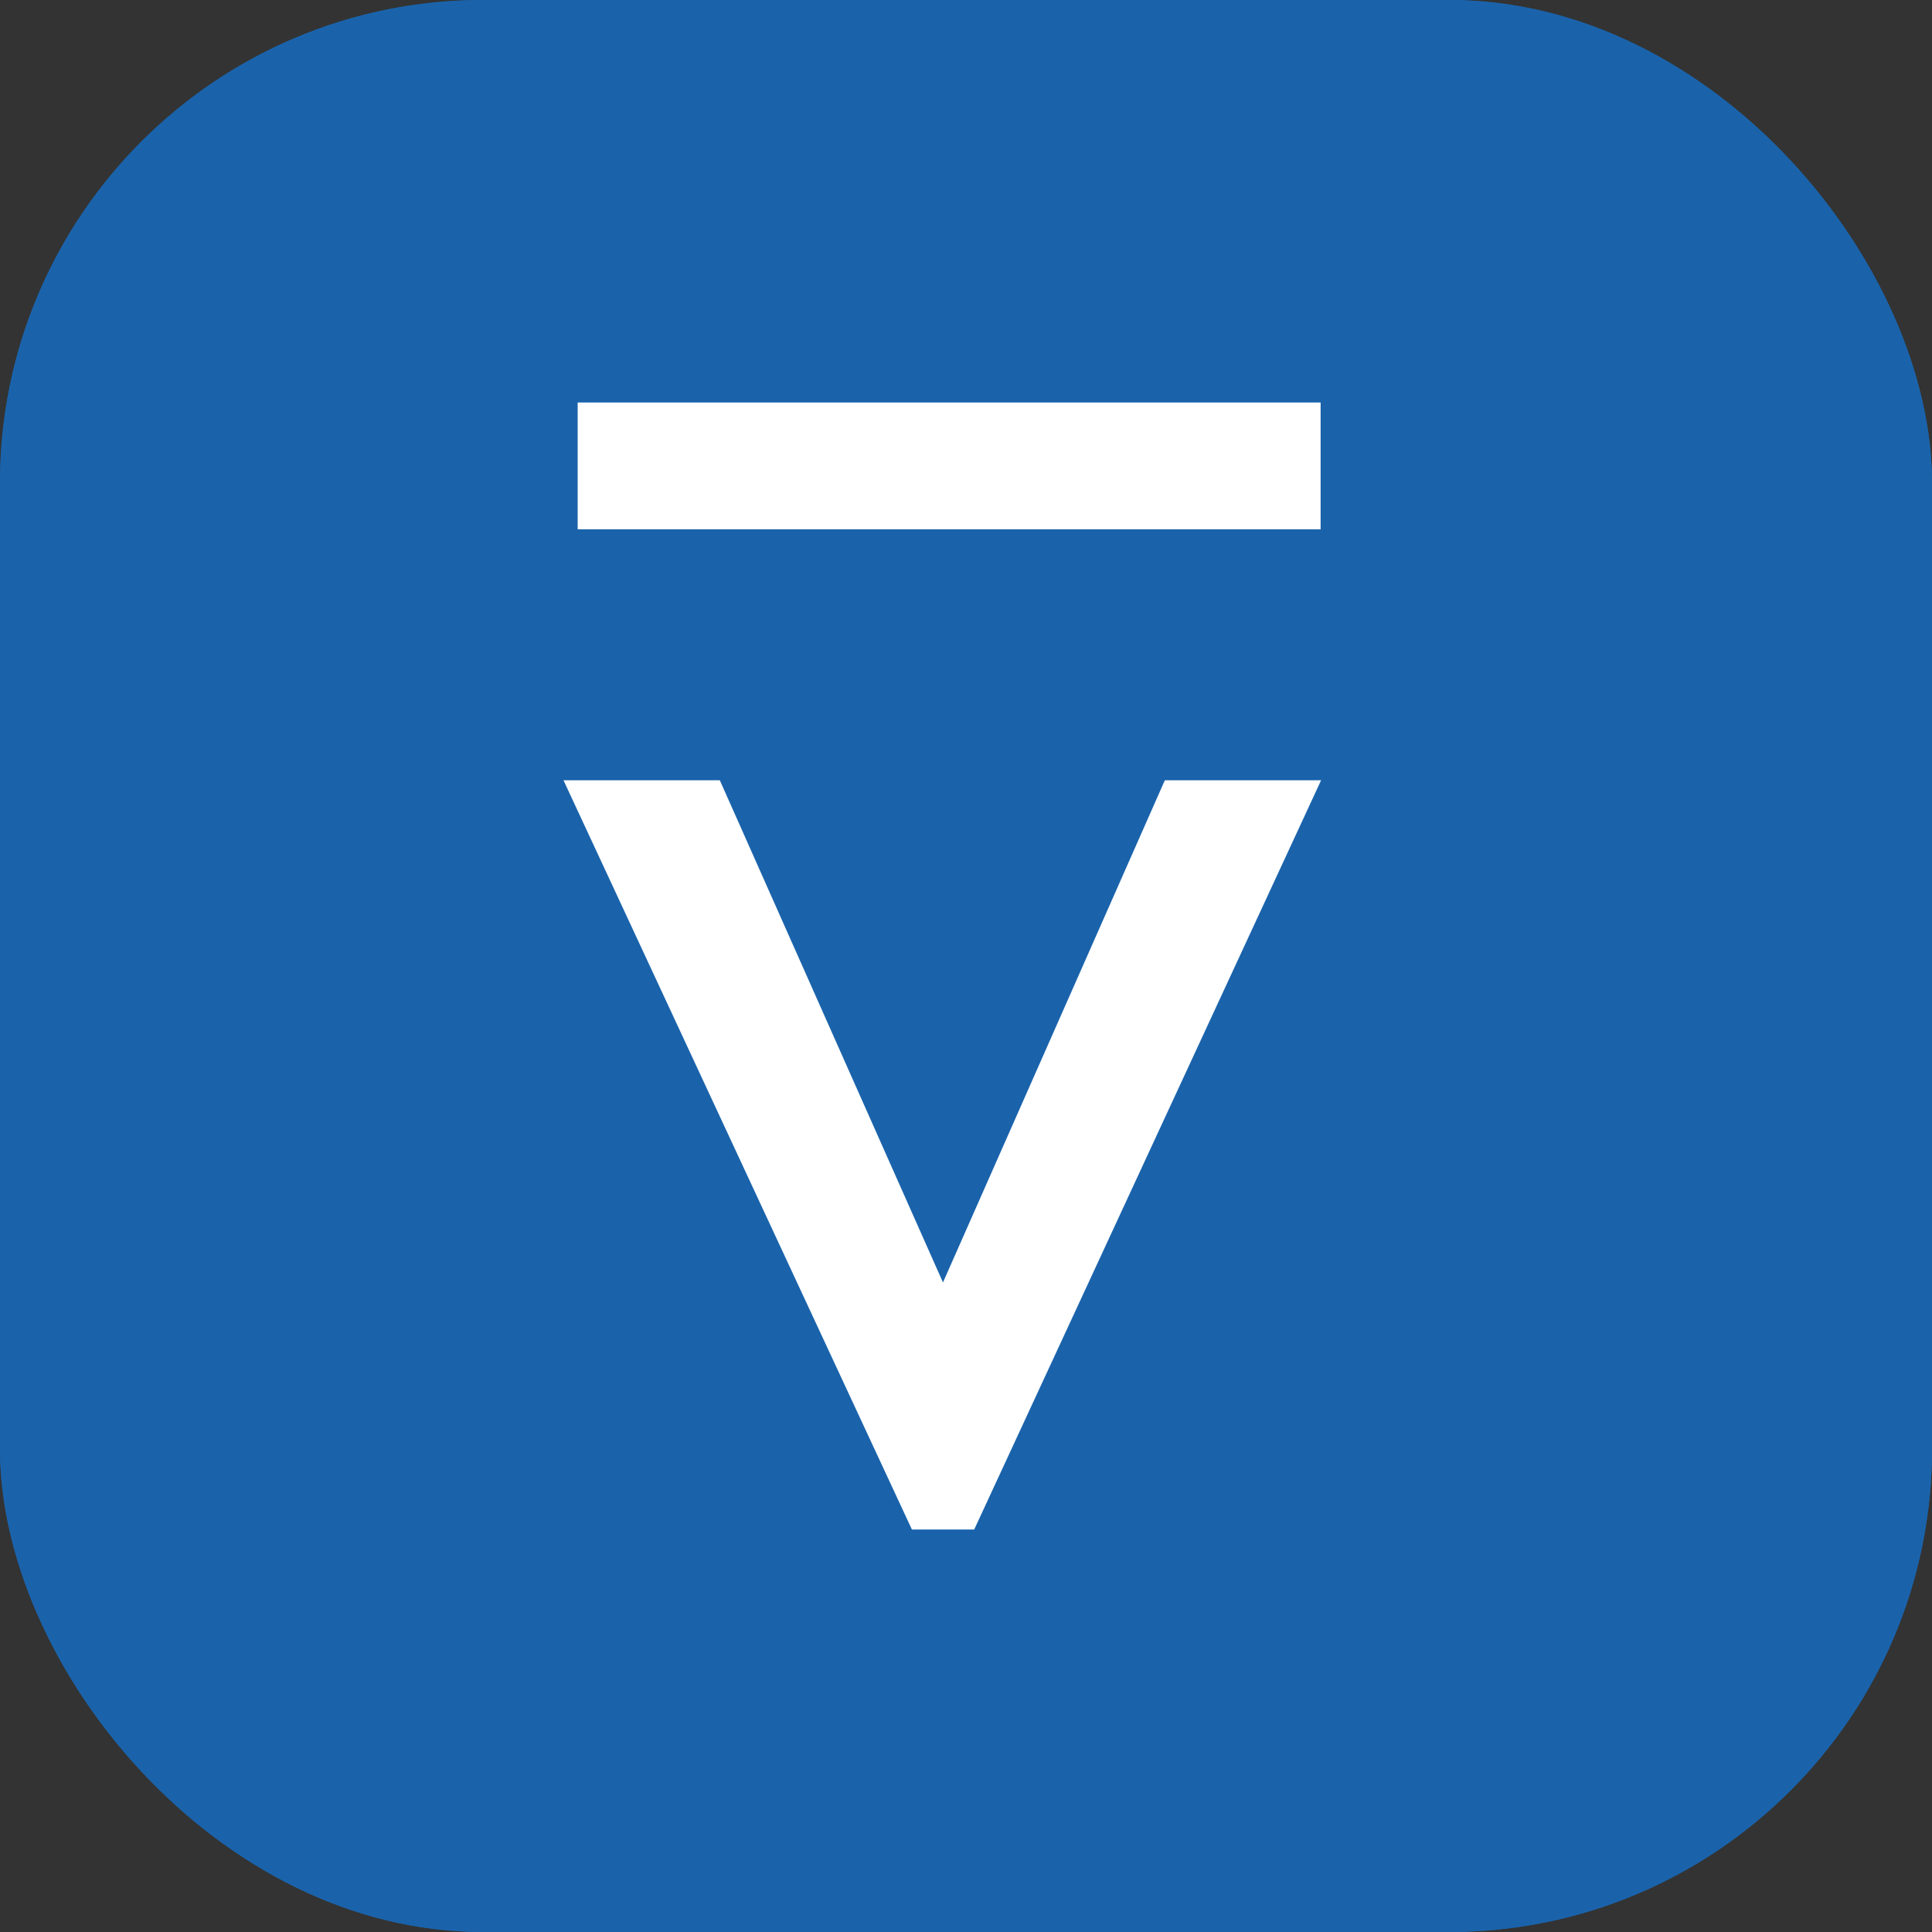
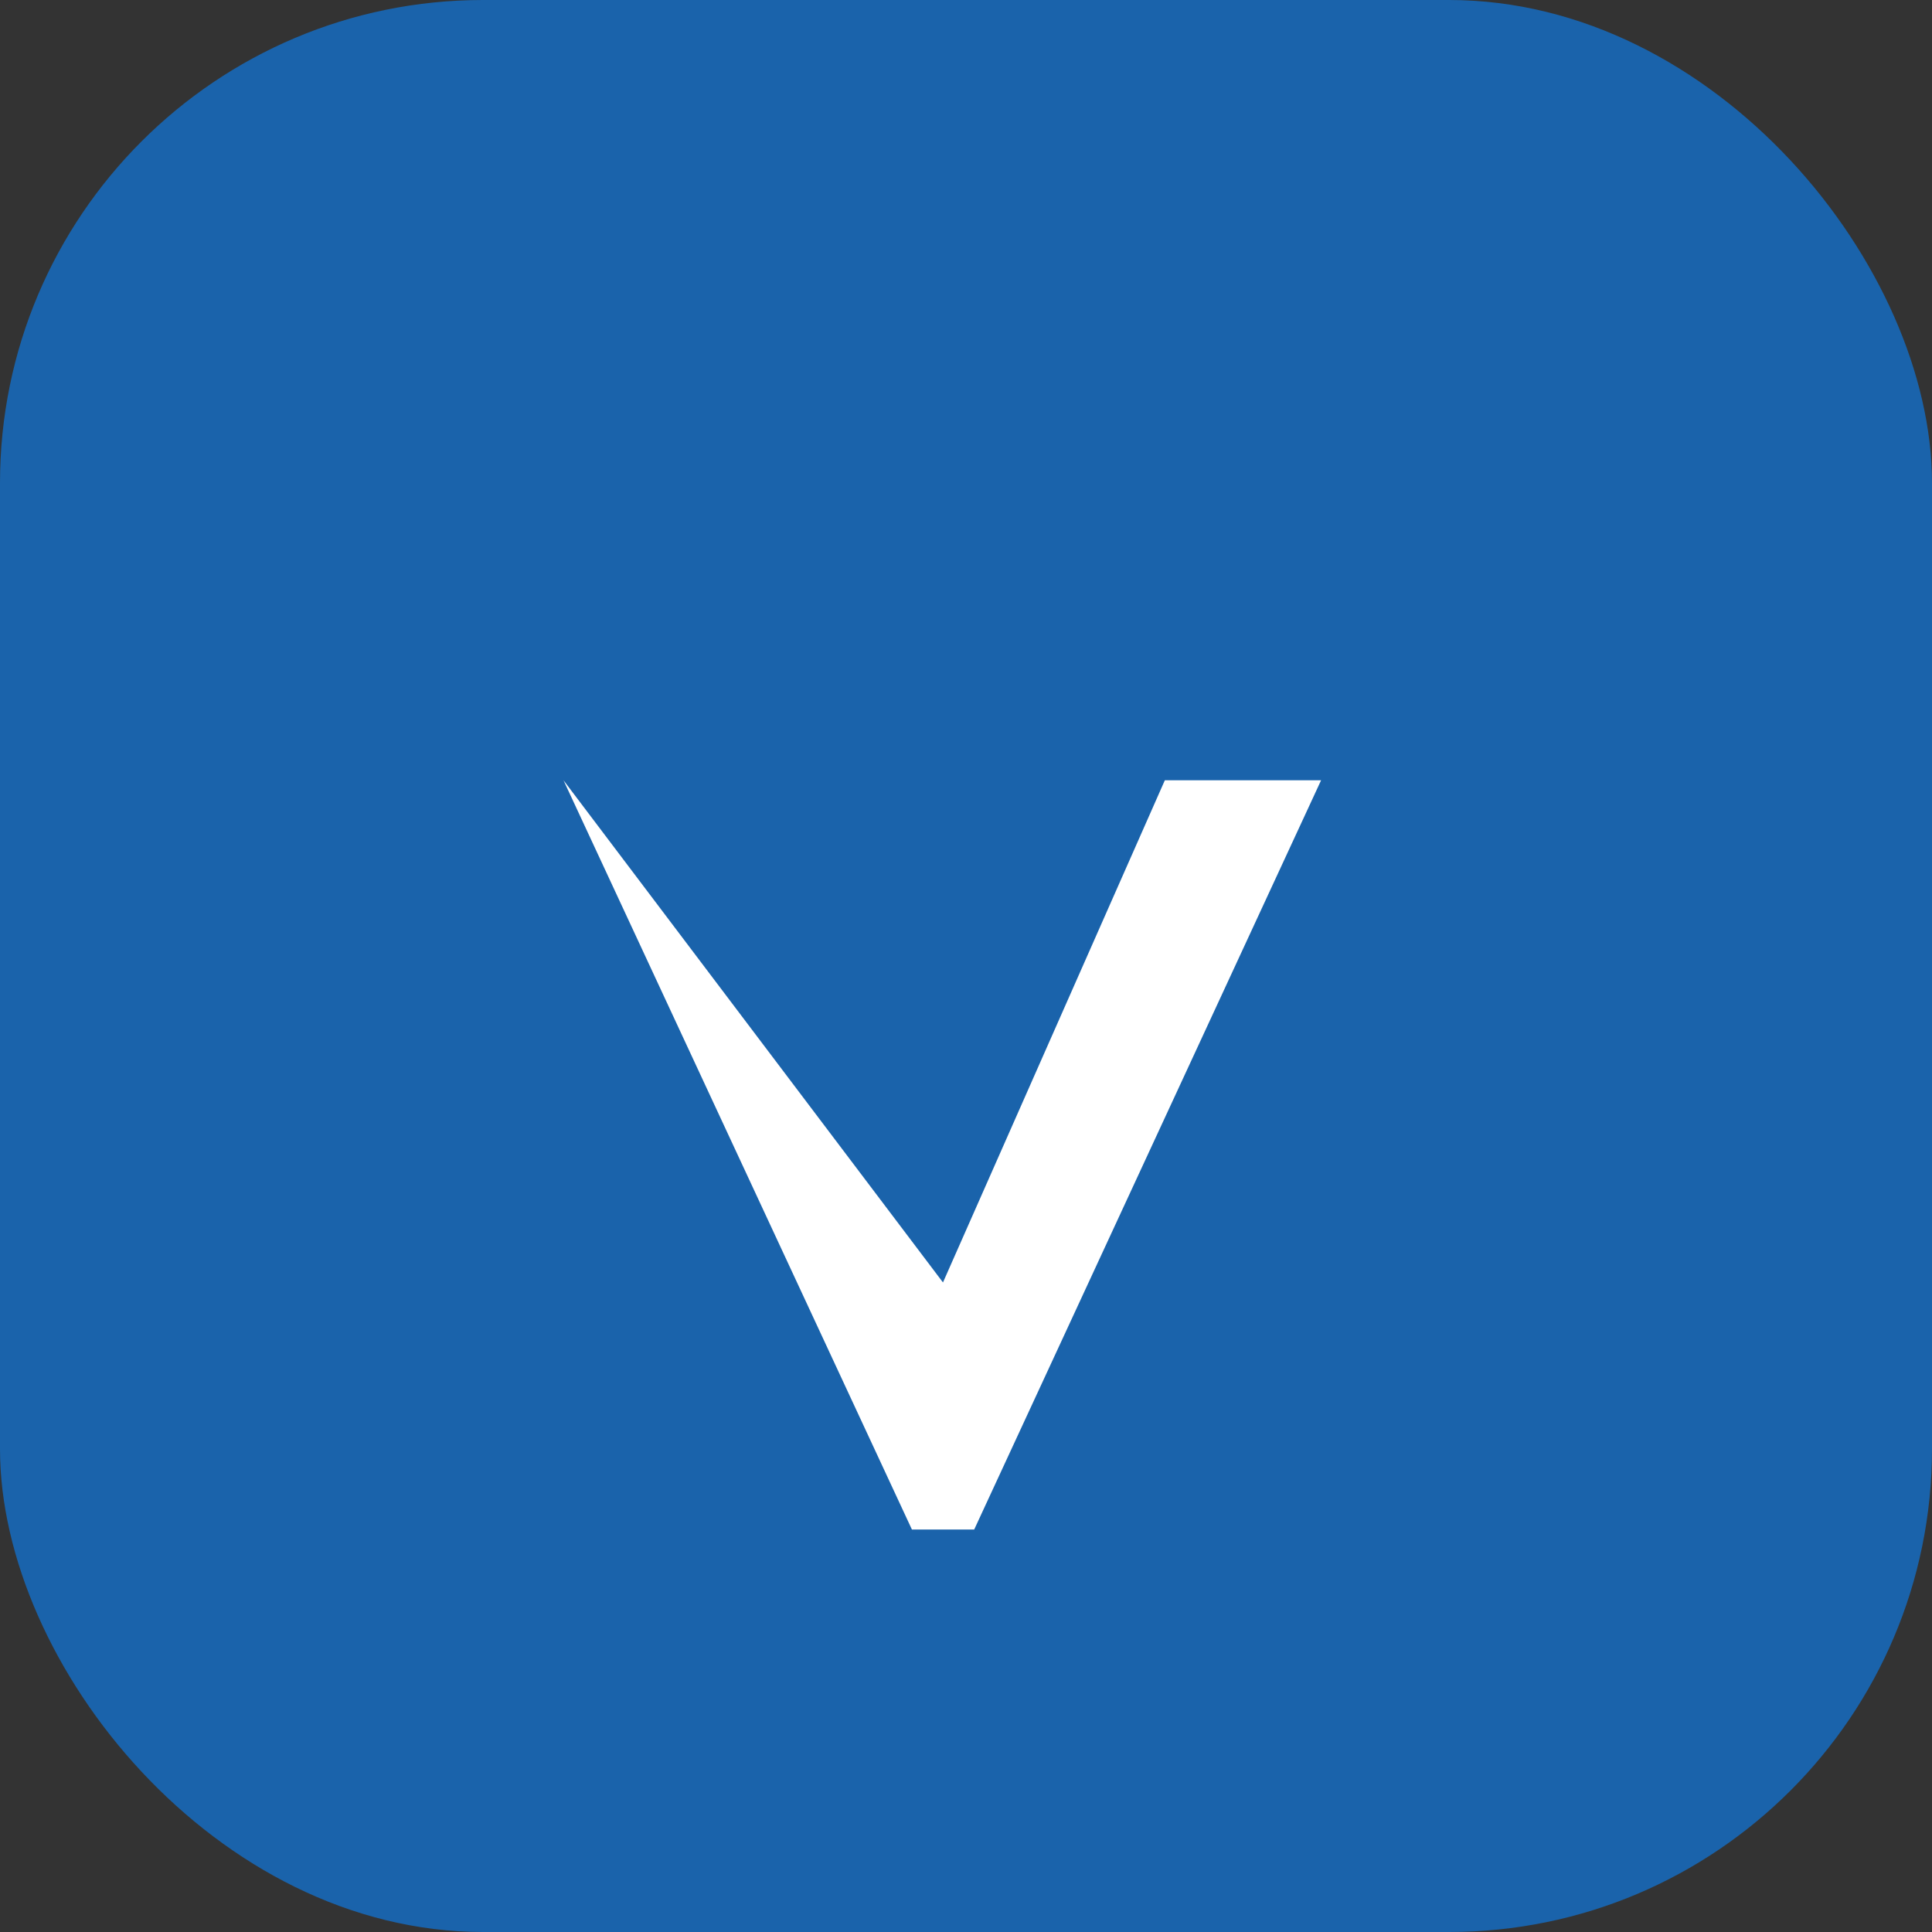
<svg xmlns="http://www.w3.org/2000/svg" width="24" height="24" viewBox="0 0 24 24" fill="none">
  <rect x="0" y="0" width="24" height="24" fill="#333333" stroke="none" />
  <rect width="24" height="24" rx="6" fill="#1A63AB" />
-   <rect width="24" height="24" rx="6" fill="#1A63AB" />
-   <path d="M7 9.693H8.942L11.714 15.931L14.47 9.693H16.411L12.102 19H11.328L7 9.693Z" fill="white" />
-   <path d="M16.405 5H7.176V6.575H16.405V5Z" fill="white" />
+   <path d="M7 9.693L11.714 15.931L14.47 9.693H16.411L12.102 19H11.328L7 9.693Z" fill="white" />
</svg>